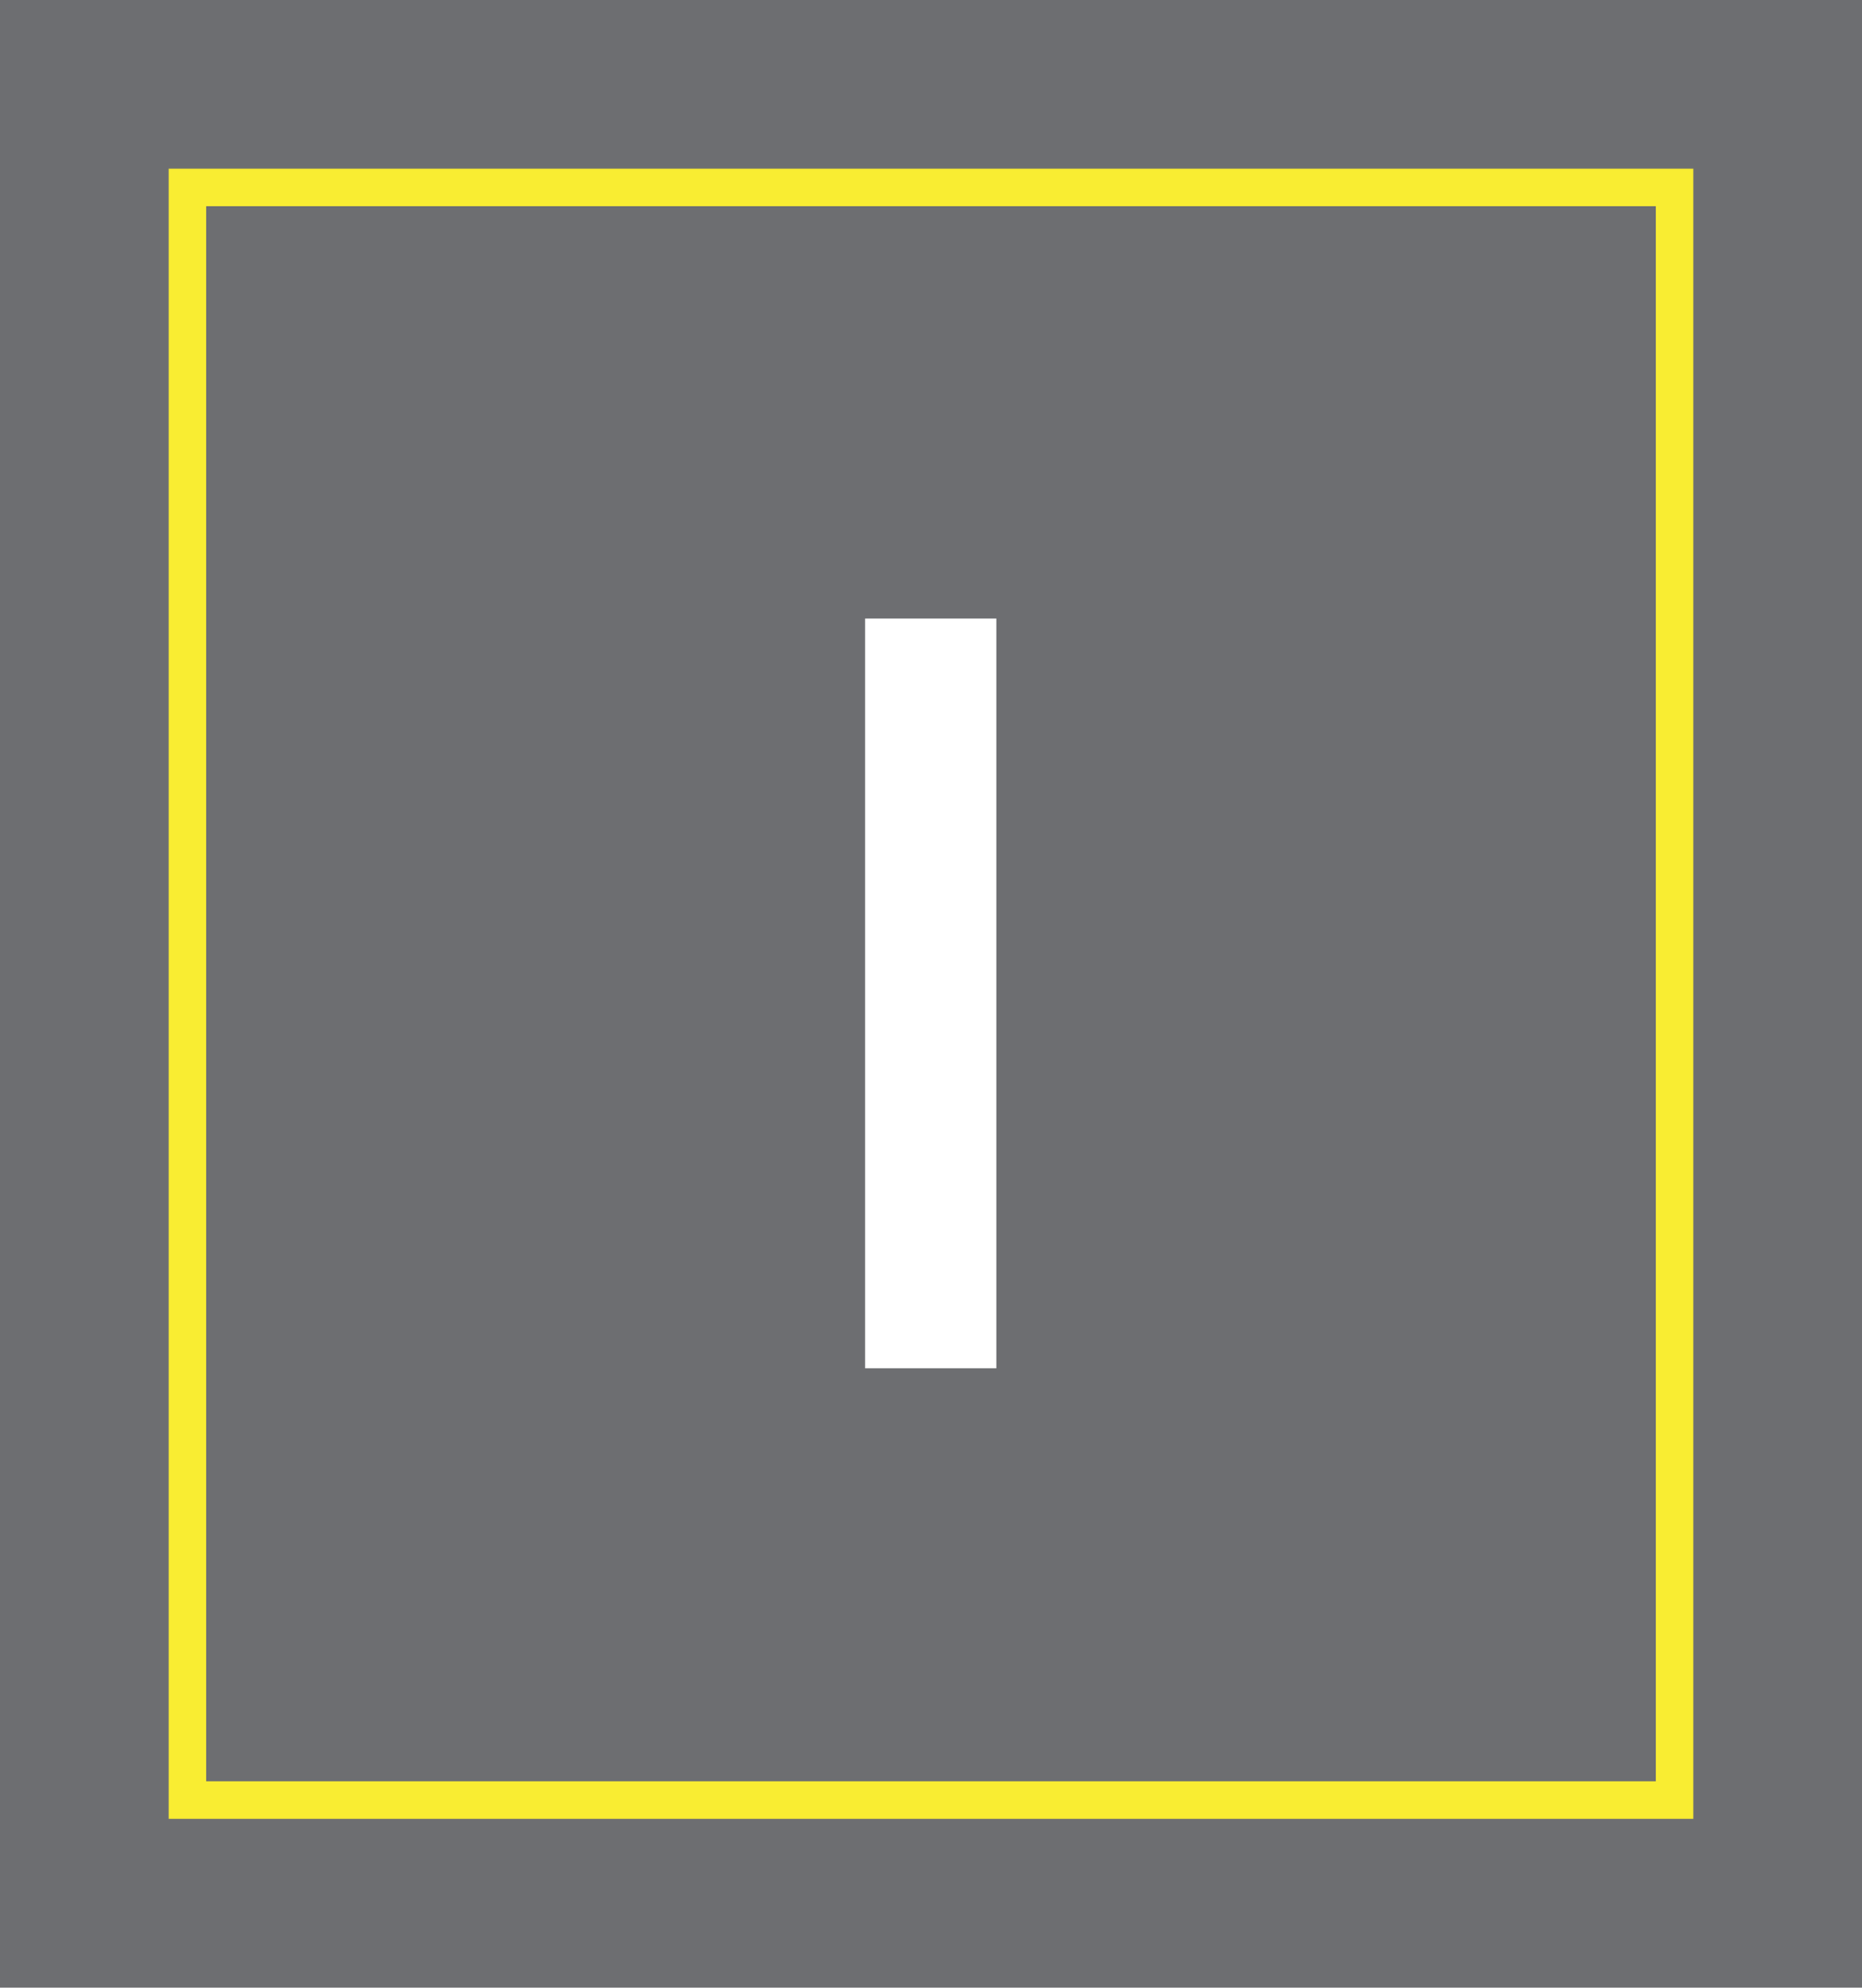
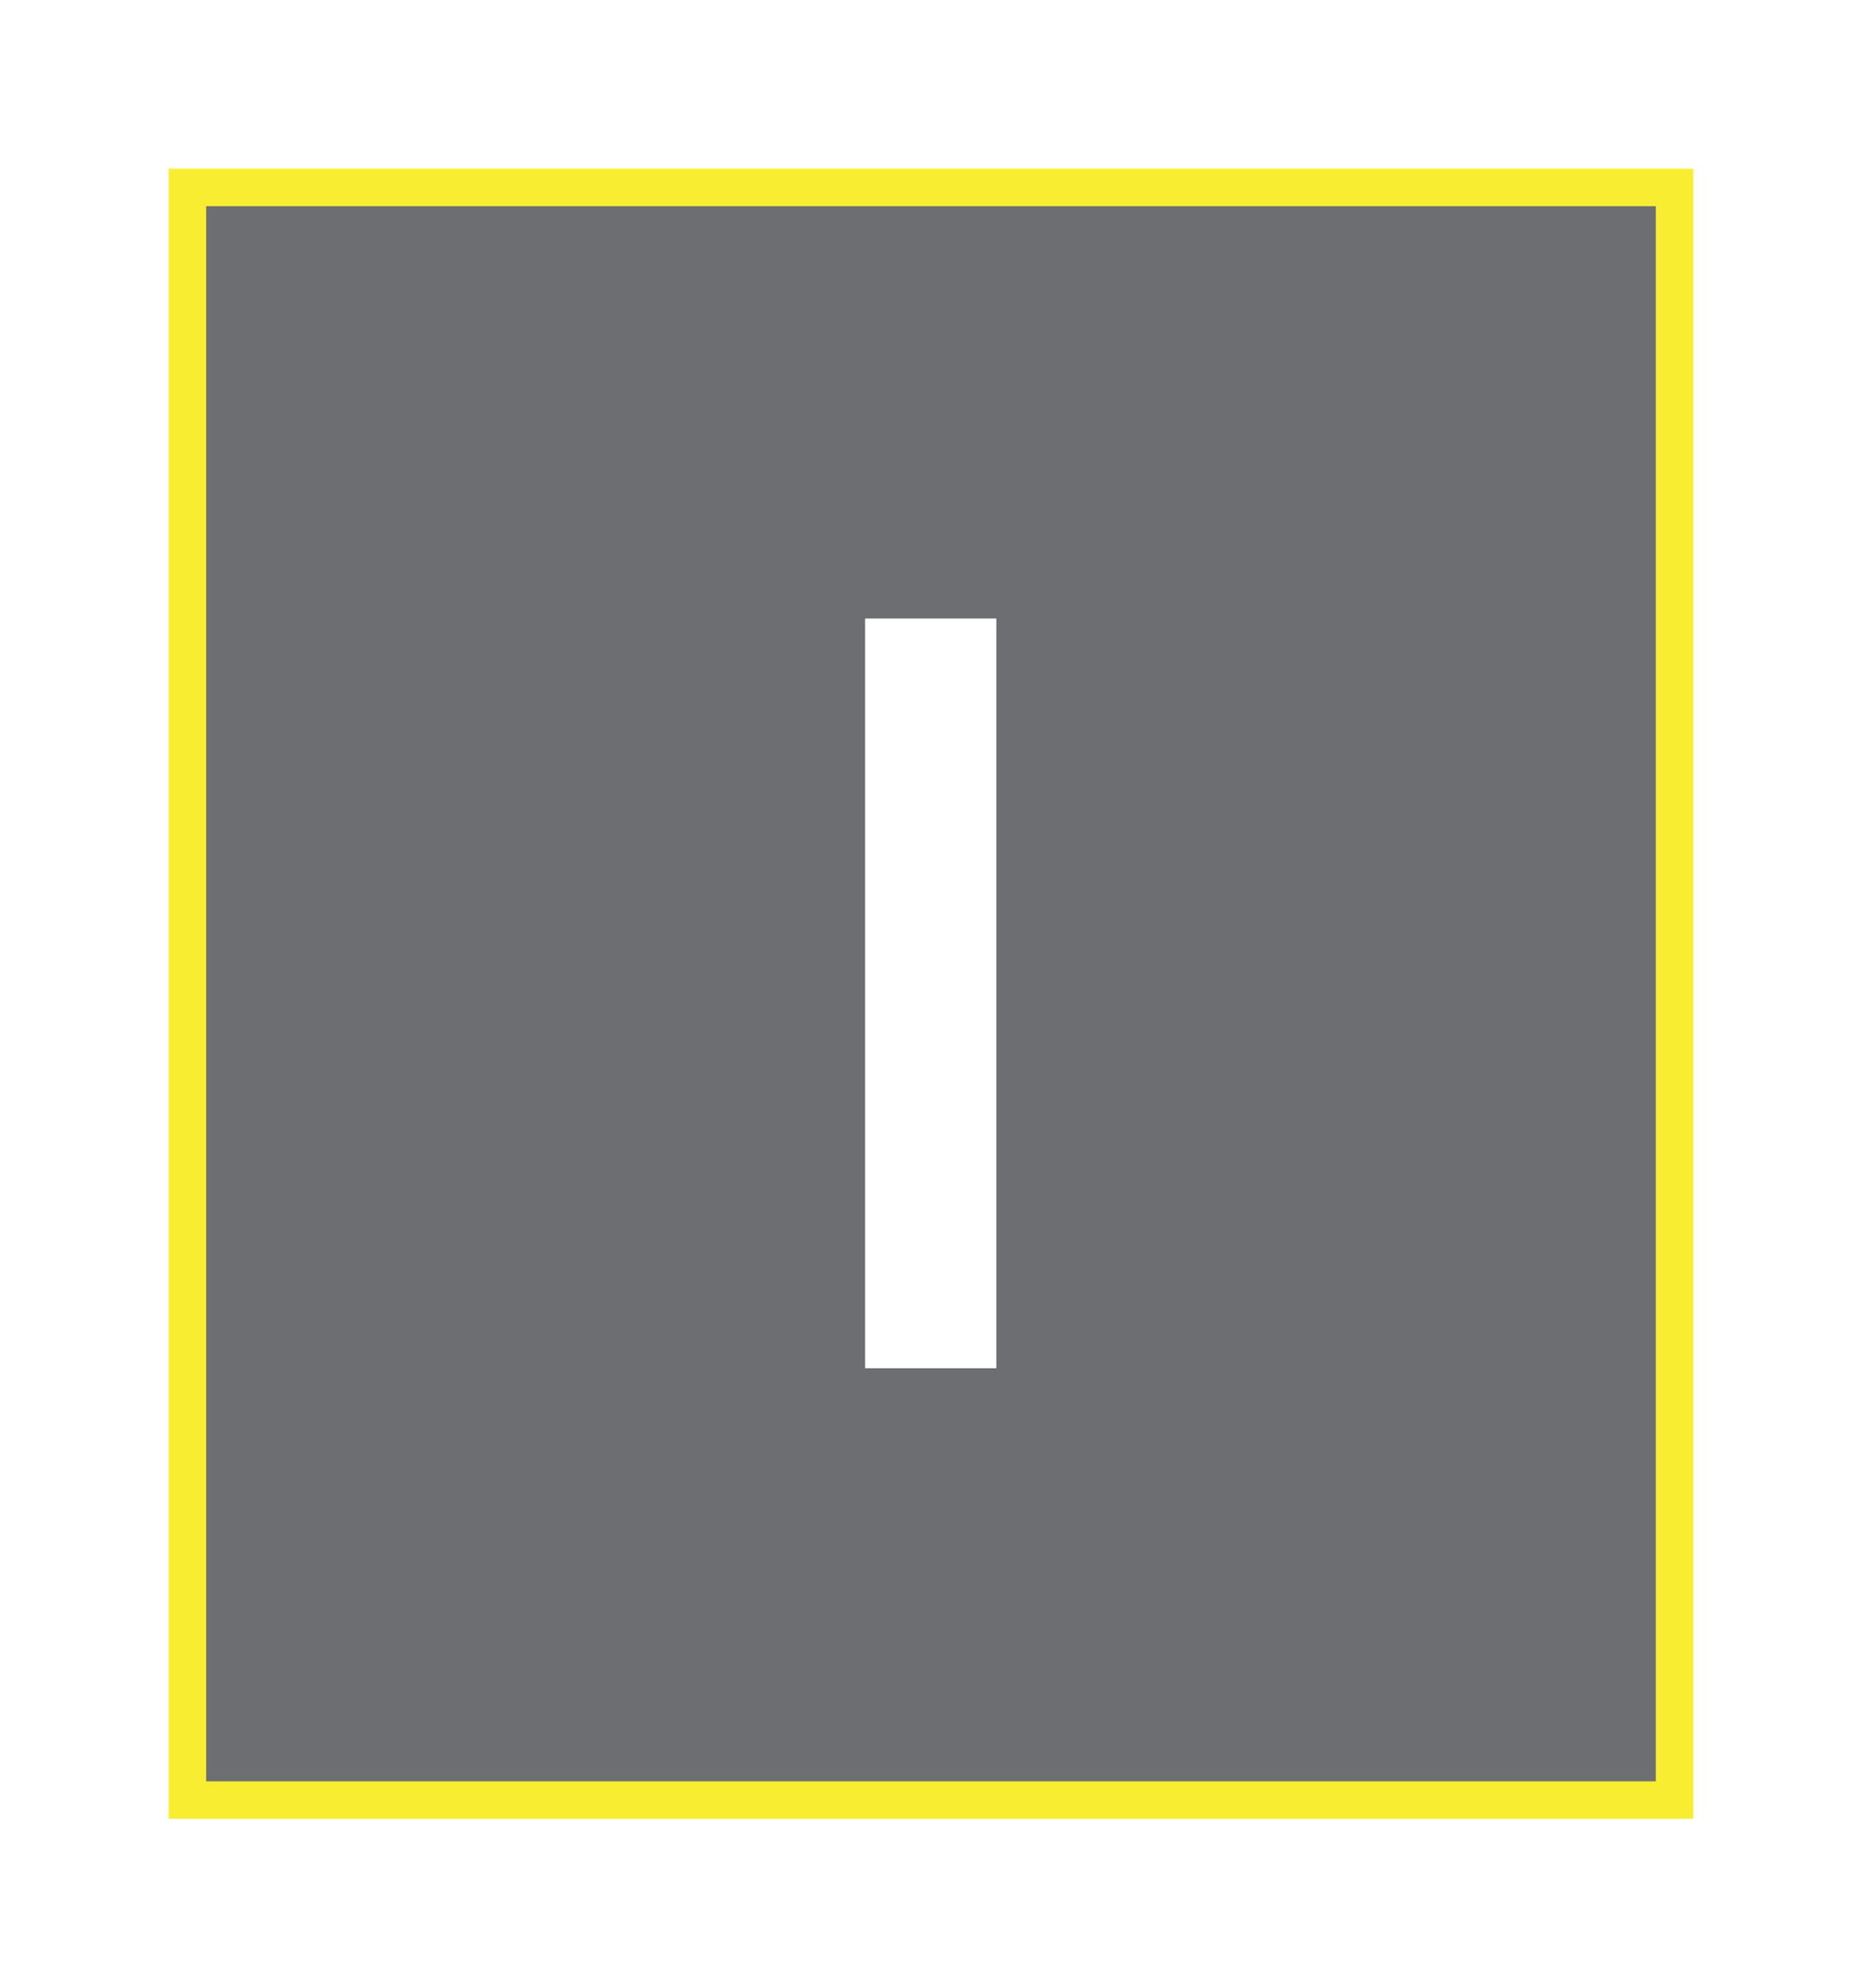
<svg xmlns="http://www.w3.org/2000/svg" viewBox="0 0 99.35 106.05">
  <g id="Layer_2" data-name="Layer 2">
    <g id="Layer_1-2" data-name="Layer 1">
-       <rect width="99.35" height="106.05" style="fill:#6d6e71" />
      <rect x="6.65" y="13.35" width="86.04" height="79.35" transform="translate(102.7 3.35) rotate(90)" style="fill:#6d6e71;stroke:#f9ed32;stroke-miterlimit:10;stroke-width:2px" />
      <path d="M46.16,33h7V73h-7Z" style="fill:#fff" />
    </g>
  </g>
</svg>